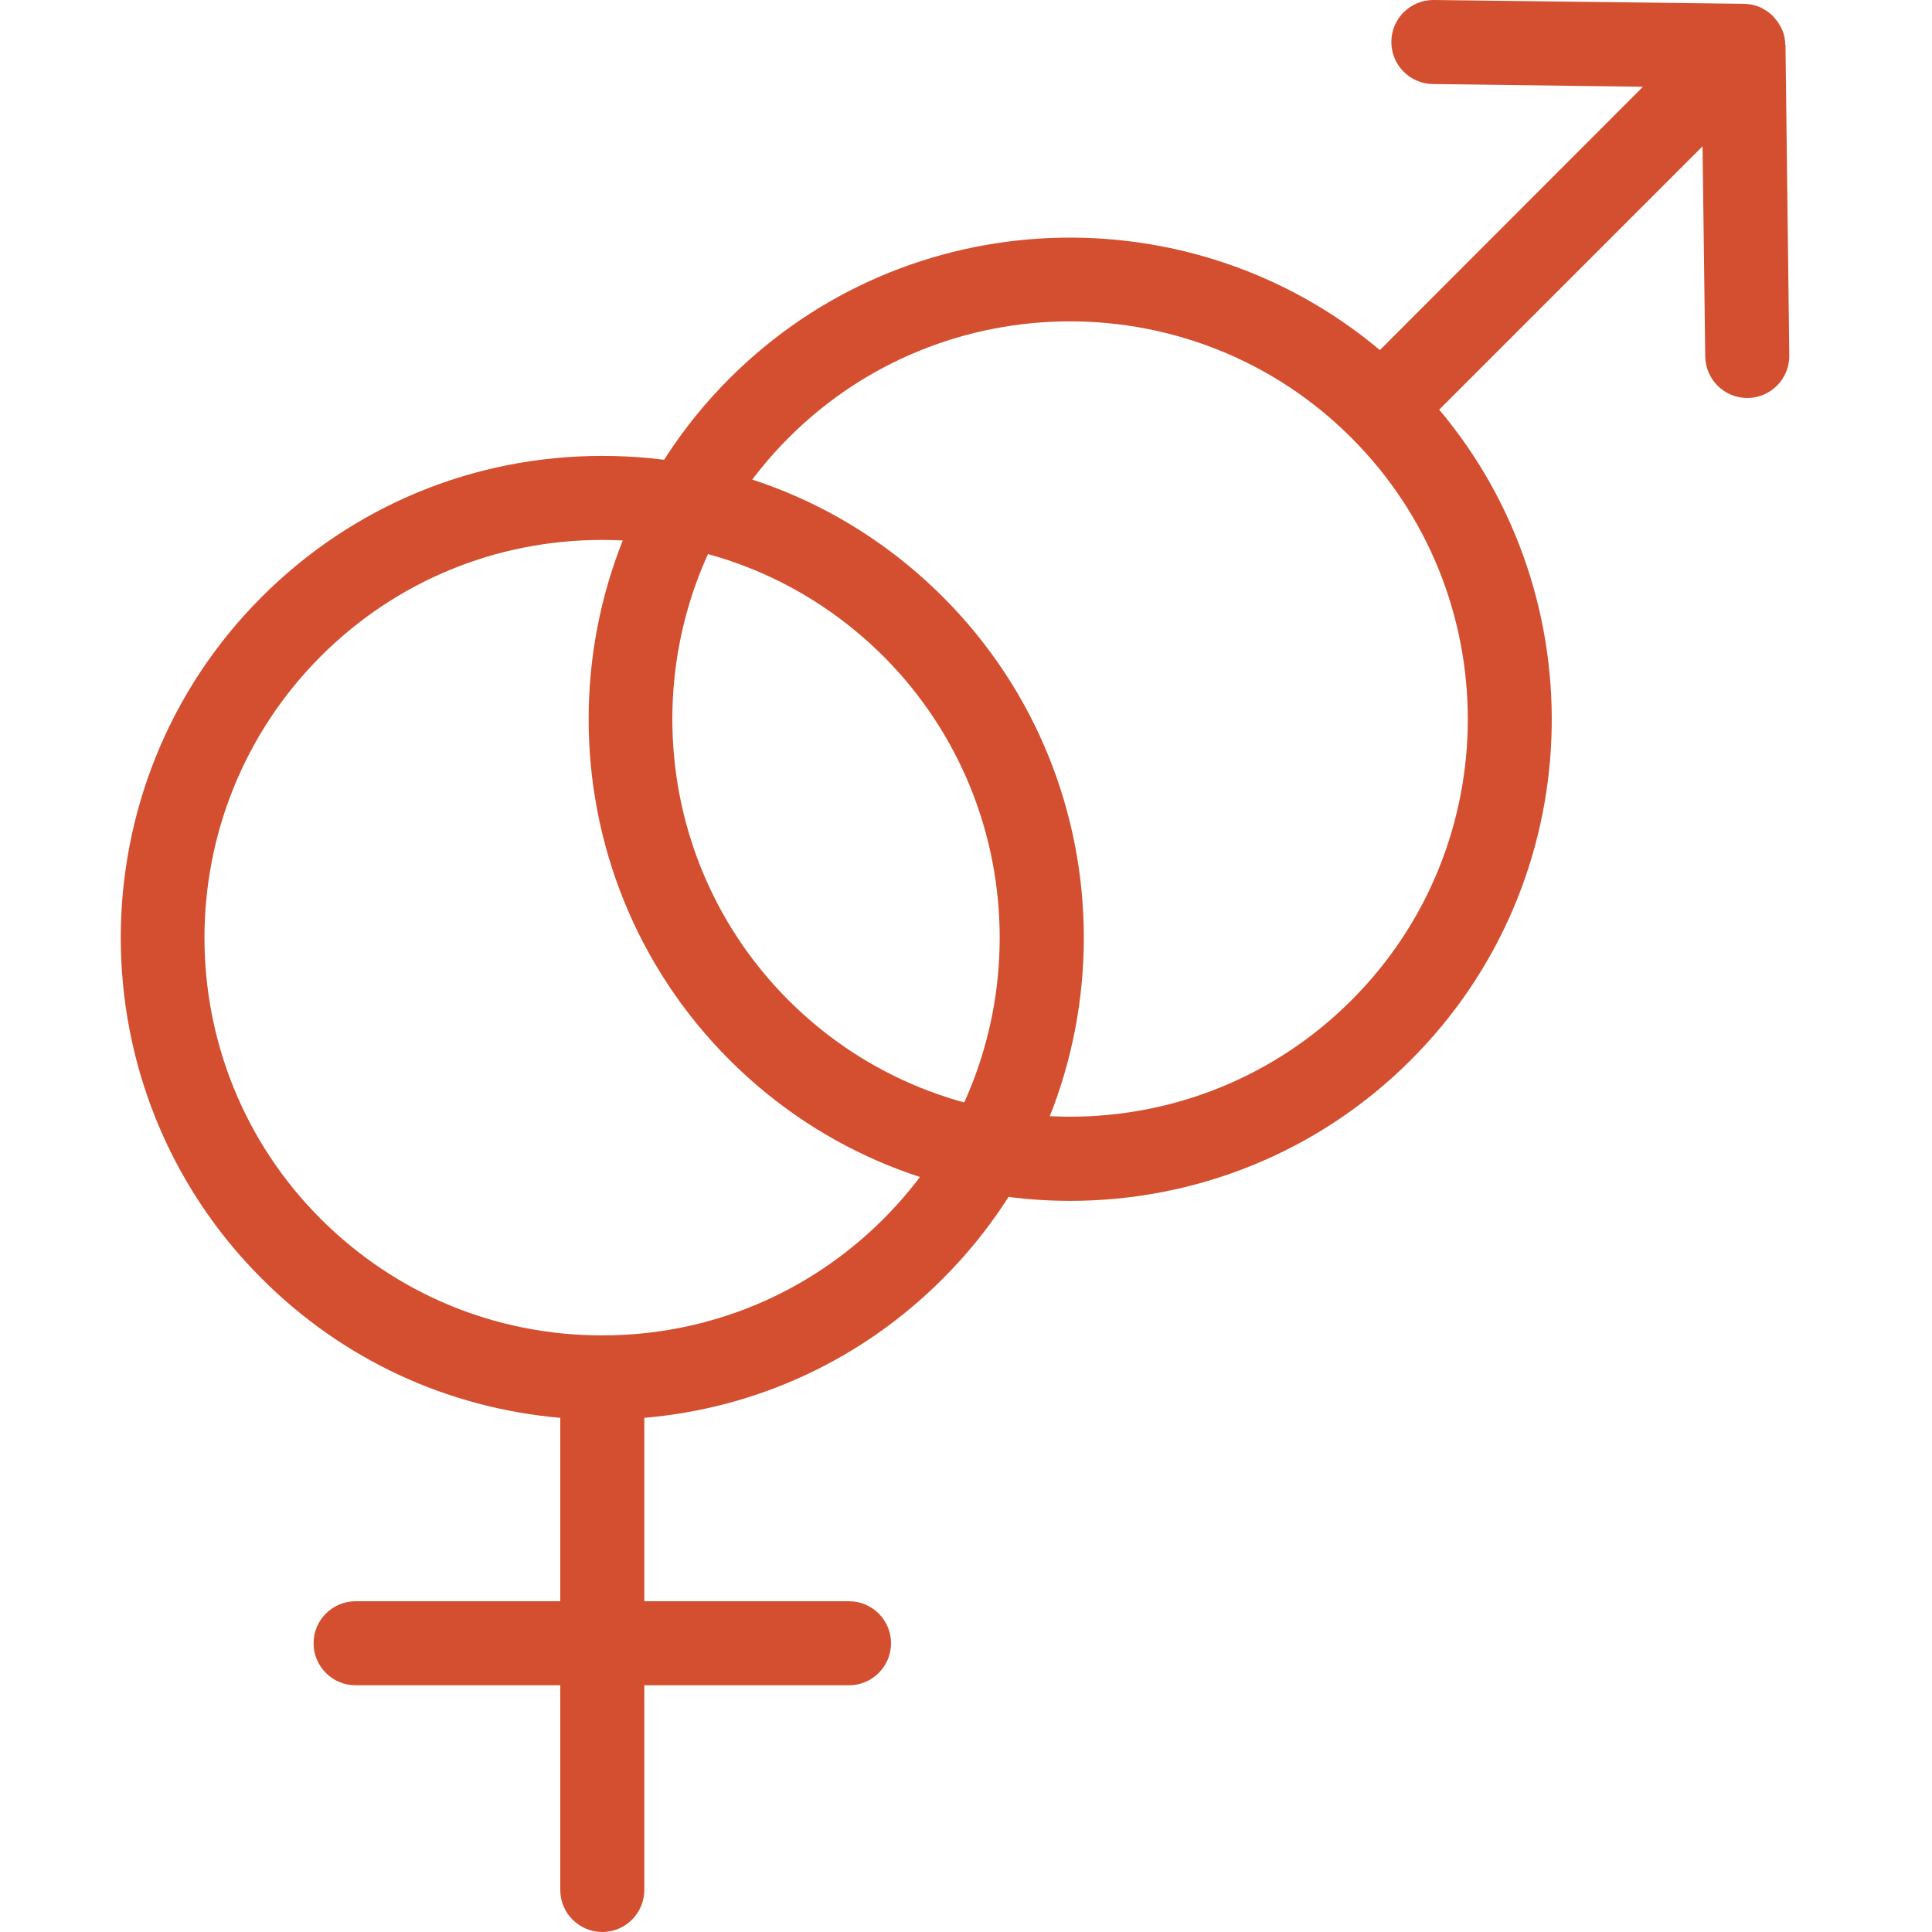
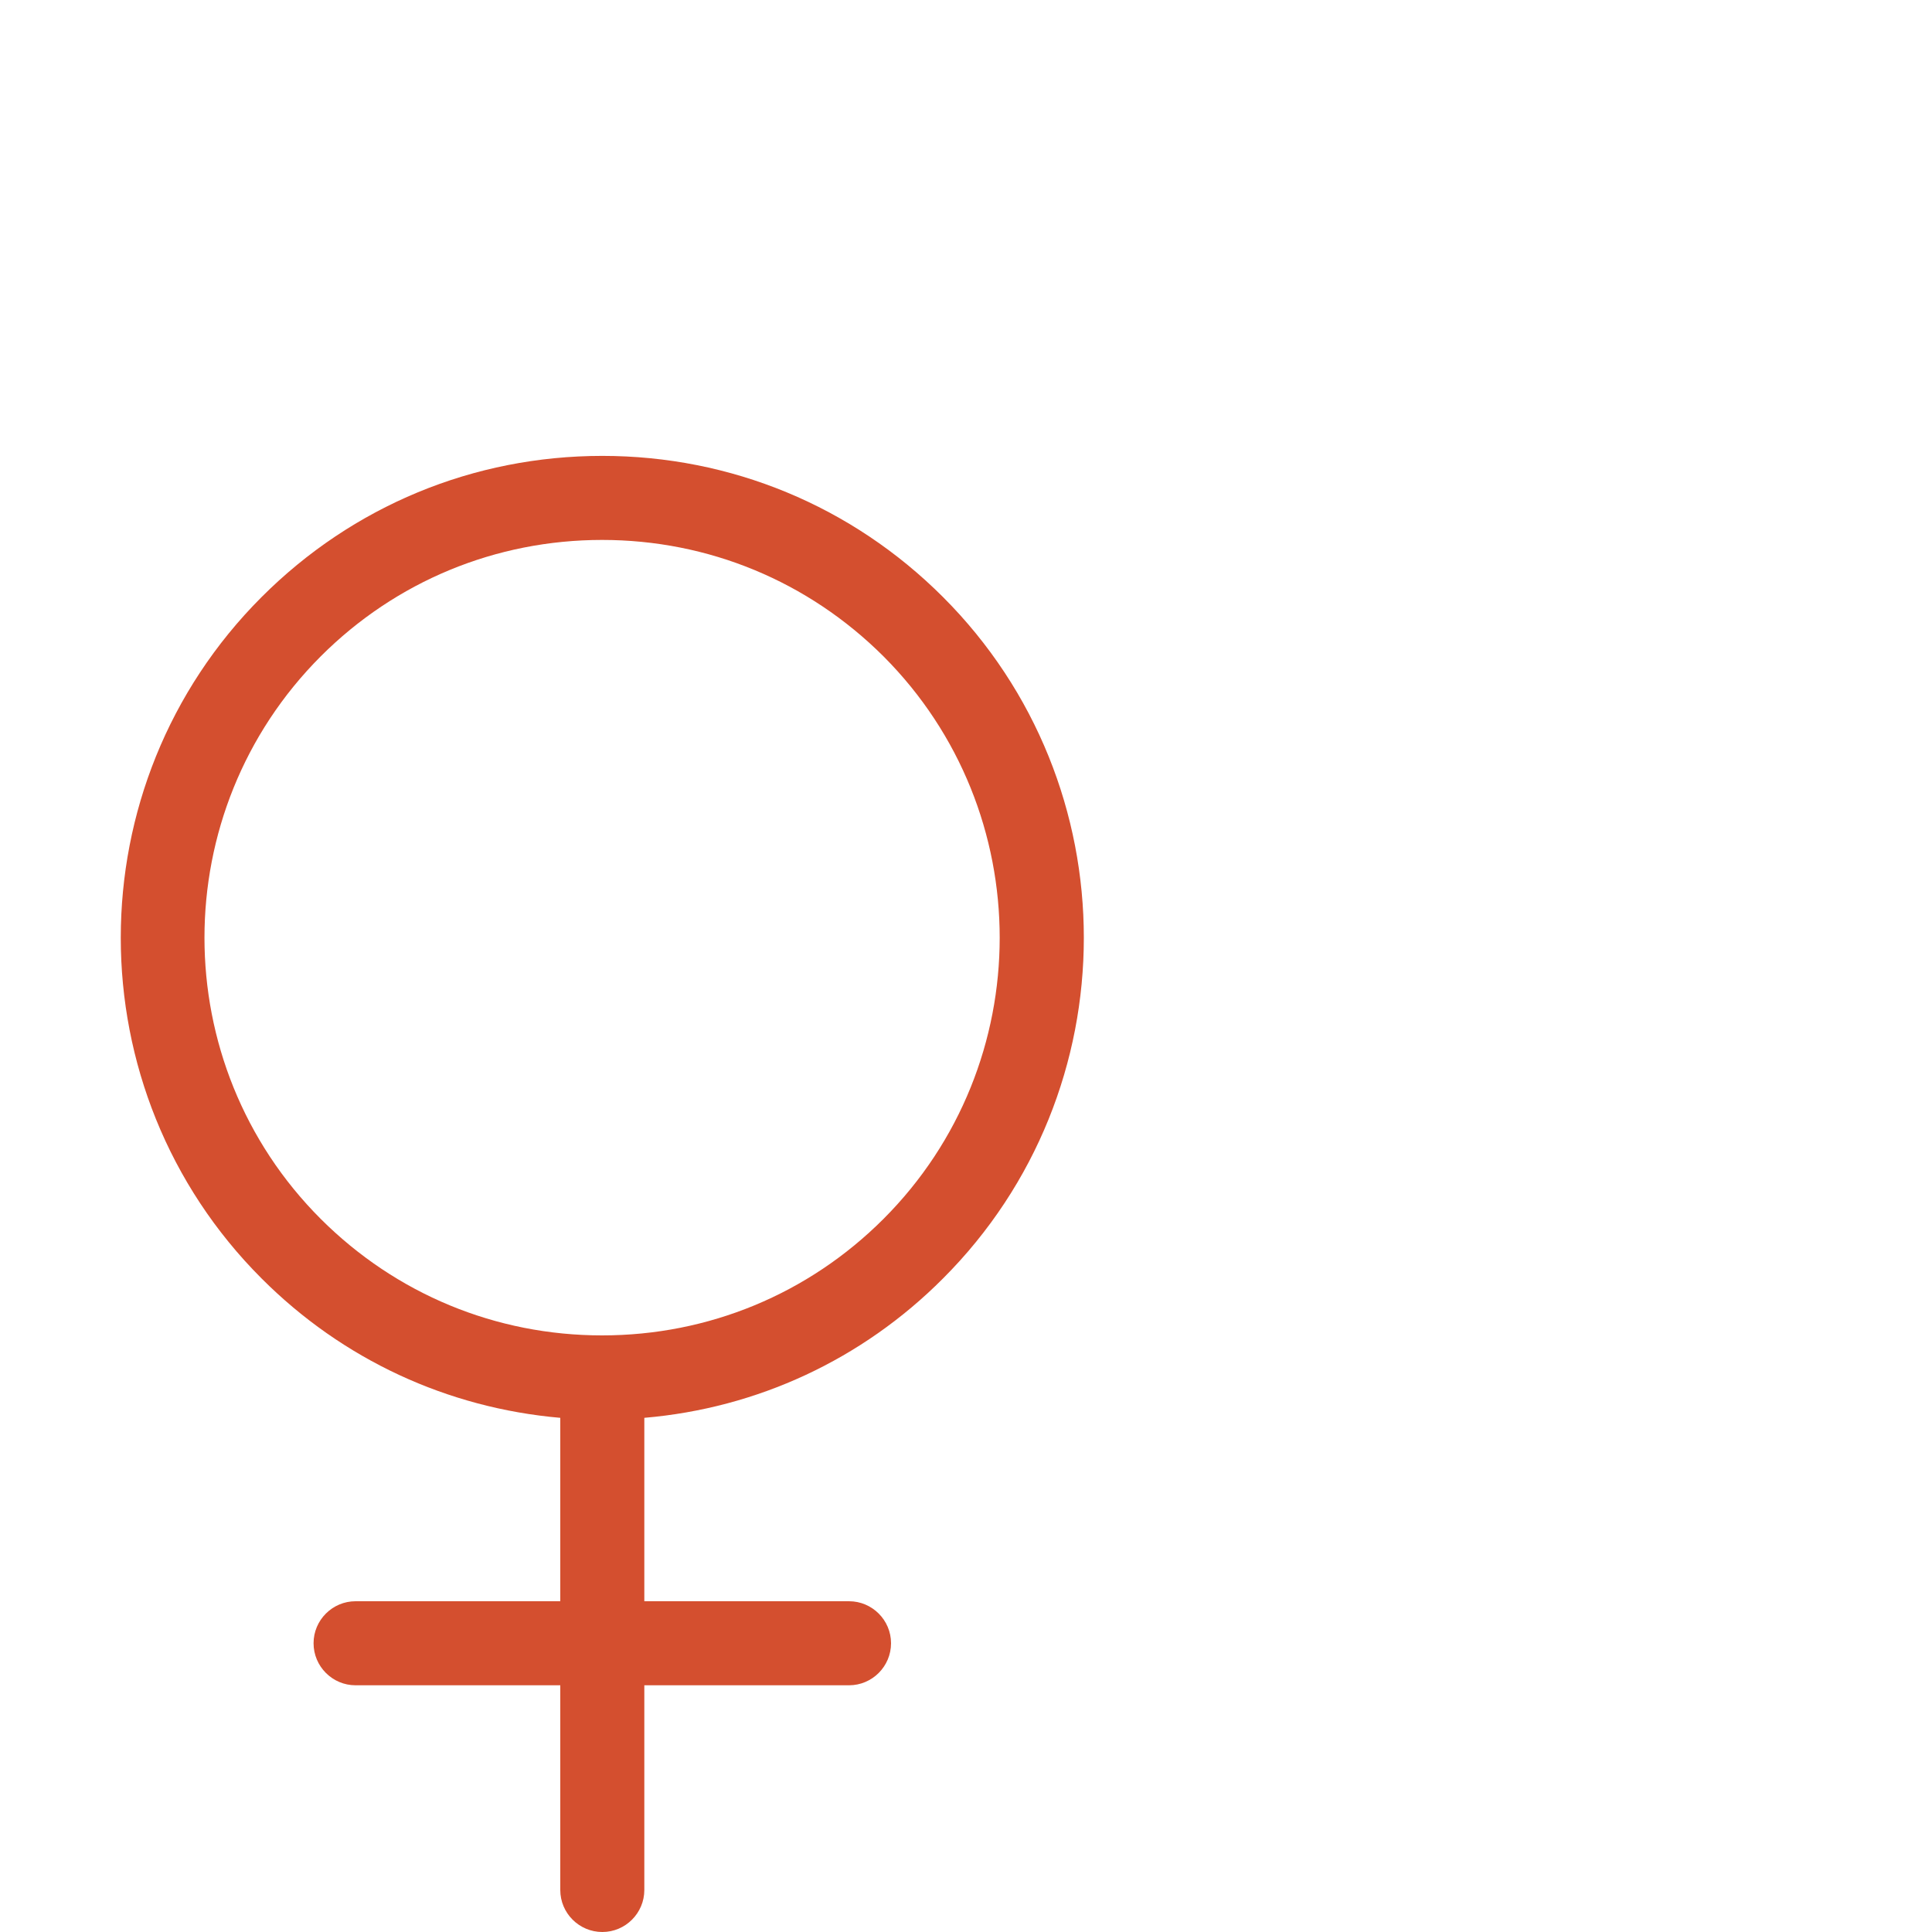
<svg xmlns="http://www.w3.org/2000/svg" width="30" height="30" viewBox="0 0 30 30" fill="none">
  <path d="M9.353 7.079C7.353 7.079 5.476 7.857 4.063 9.27C1.146 12.187 1.146 16.936 4.063 19.853C5.322 21.113 6.948 21.863 8.7 22.016V24.864H5.521C5.162 24.864 4.869 25.157 4.869 25.516C4.869 25.876 5.162 26.169 5.521 26.169H8.7V29.348C8.7 29.707 8.993 30 9.353 30C9.712 30 10.005 29.707 10.005 29.348V26.169H13.184C13.543 26.169 13.836 25.876 13.836 25.516C13.836 25.157 13.543 24.864 13.184 24.864H10.005V22.016C11.757 21.866 13.386 21.113 14.642 19.853C17.559 16.936 17.559 12.187 14.642 9.27C13.229 7.857 11.348 7.079 9.353 7.079ZM13.718 18.928C12.552 20.094 11 20.736 9.349 20.736C7.699 20.736 6.149 20.094 4.981 18.928C2.573 16.521 2.573 12.602 4.981 10.191C6.146 9.026 7.699 8.384 9.349 8.384C11 8.384 12.549 9.026 13.718 10.191C16.125 12.602 16.125 16.521 13.718 18.928Z" fill="#D44F2F" />
-   <path d="M27.725 0.705C27.725 0.698 27.721 0.694 27.721 0.687C27.721 0.656 27.718 0.625 27.711 0.593C27.711 0.586 27.707 0.576 27.707 0.569C27.7 0.534 27.69 0.502 27.676 0.468C27.676 0.464 27.672 0.464 27.672 0.461C27.669 0.45 27.662 0.443 27.659 0.433C27.645 0.408 27.634 0.384 27.617 0.359C27.61 0.349 27.603 0.338 27.596 0.328C27.578 0.307 27.561 0.286 27.543 0.265C27.536 0.258 27.529 0.248 27.522 0.241C27.494 0.216 27.466 0.192 27.435 0.171C27.428 0.167 27.425 0.164 27.418 0.161C27.39 0.143 27.365 0.129 27.337 0.115C27.327 0.112 27.313 0.105 27.302 0.101C27.278 0.091 27.25 0.084 27.222 0.077C27.212 0.073 27.201 0.07 27.187 0.07C27.152 0.063 27.114 0.059 27.076 0.059L22.264 0C22.261 0 22.257 0 22.257 0C21.901 0 21.608 0.286 21.605 0.646C21.601 1.005 21.891 1.302 22.25 1.305L25.512 1.347L21.427 5.436C18.488 2.969 14.088 3.116 11.328 5.876C8.411 8.793 8.411 13.542 11.328 16.459C12.787 17.918 14.703 18.647 16.618 18.647C18.534 18.647 20.45 17.918 21.908 16.459C24.672 13.696 24.815 9.296 22.348 6.361L26.437 2.272L26.479 5.534C26.483 5.893 26.776 6.18 27.132 6.18H27.139C27.498 6.176 27.788 5.88 27.784 5.52L27.725 0.705ZM20.983 15.534C18.576 17.942 14.657 17.942 12.246 15.534C9.838 13.127 9.838 9.208 12.246 6.797C13.45 5.593 15.031 4.99 16.615 4.99C18.195 4.99 19.78 5.593 20.983 6.797C23.395 9.208 23.395 13.127 20.983 15.534Z" fill="#D44F2F" />
</svg>